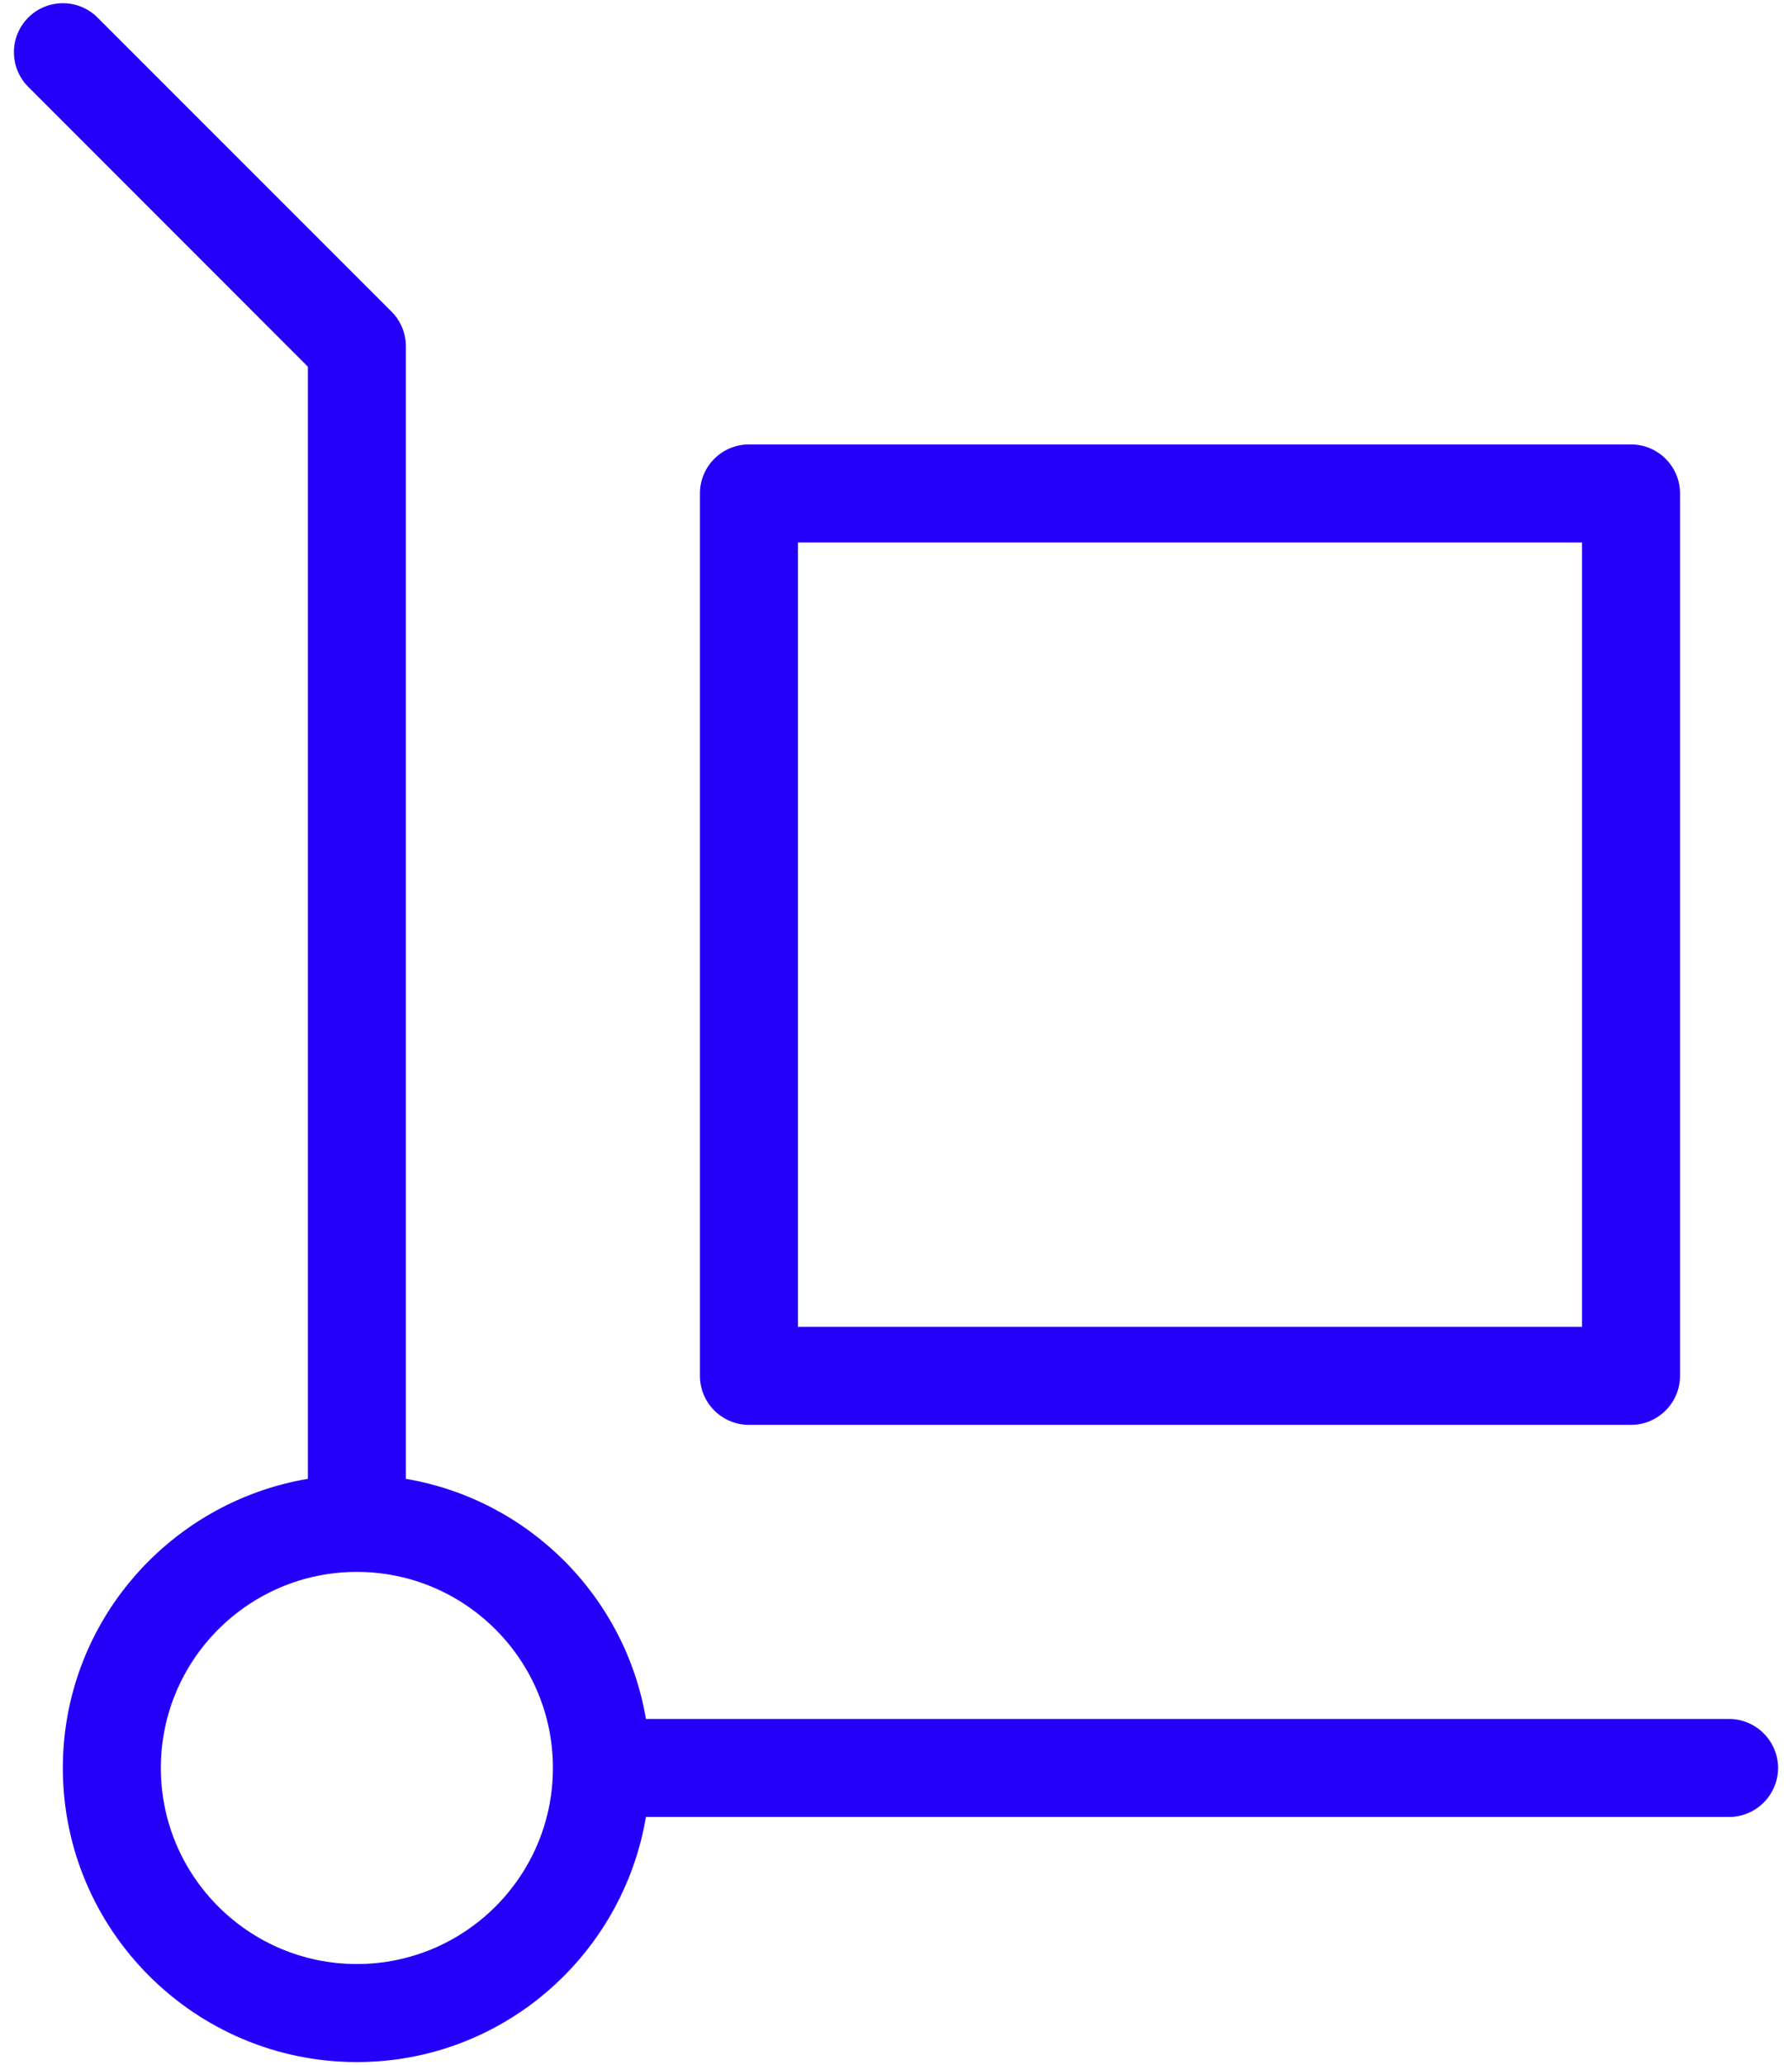
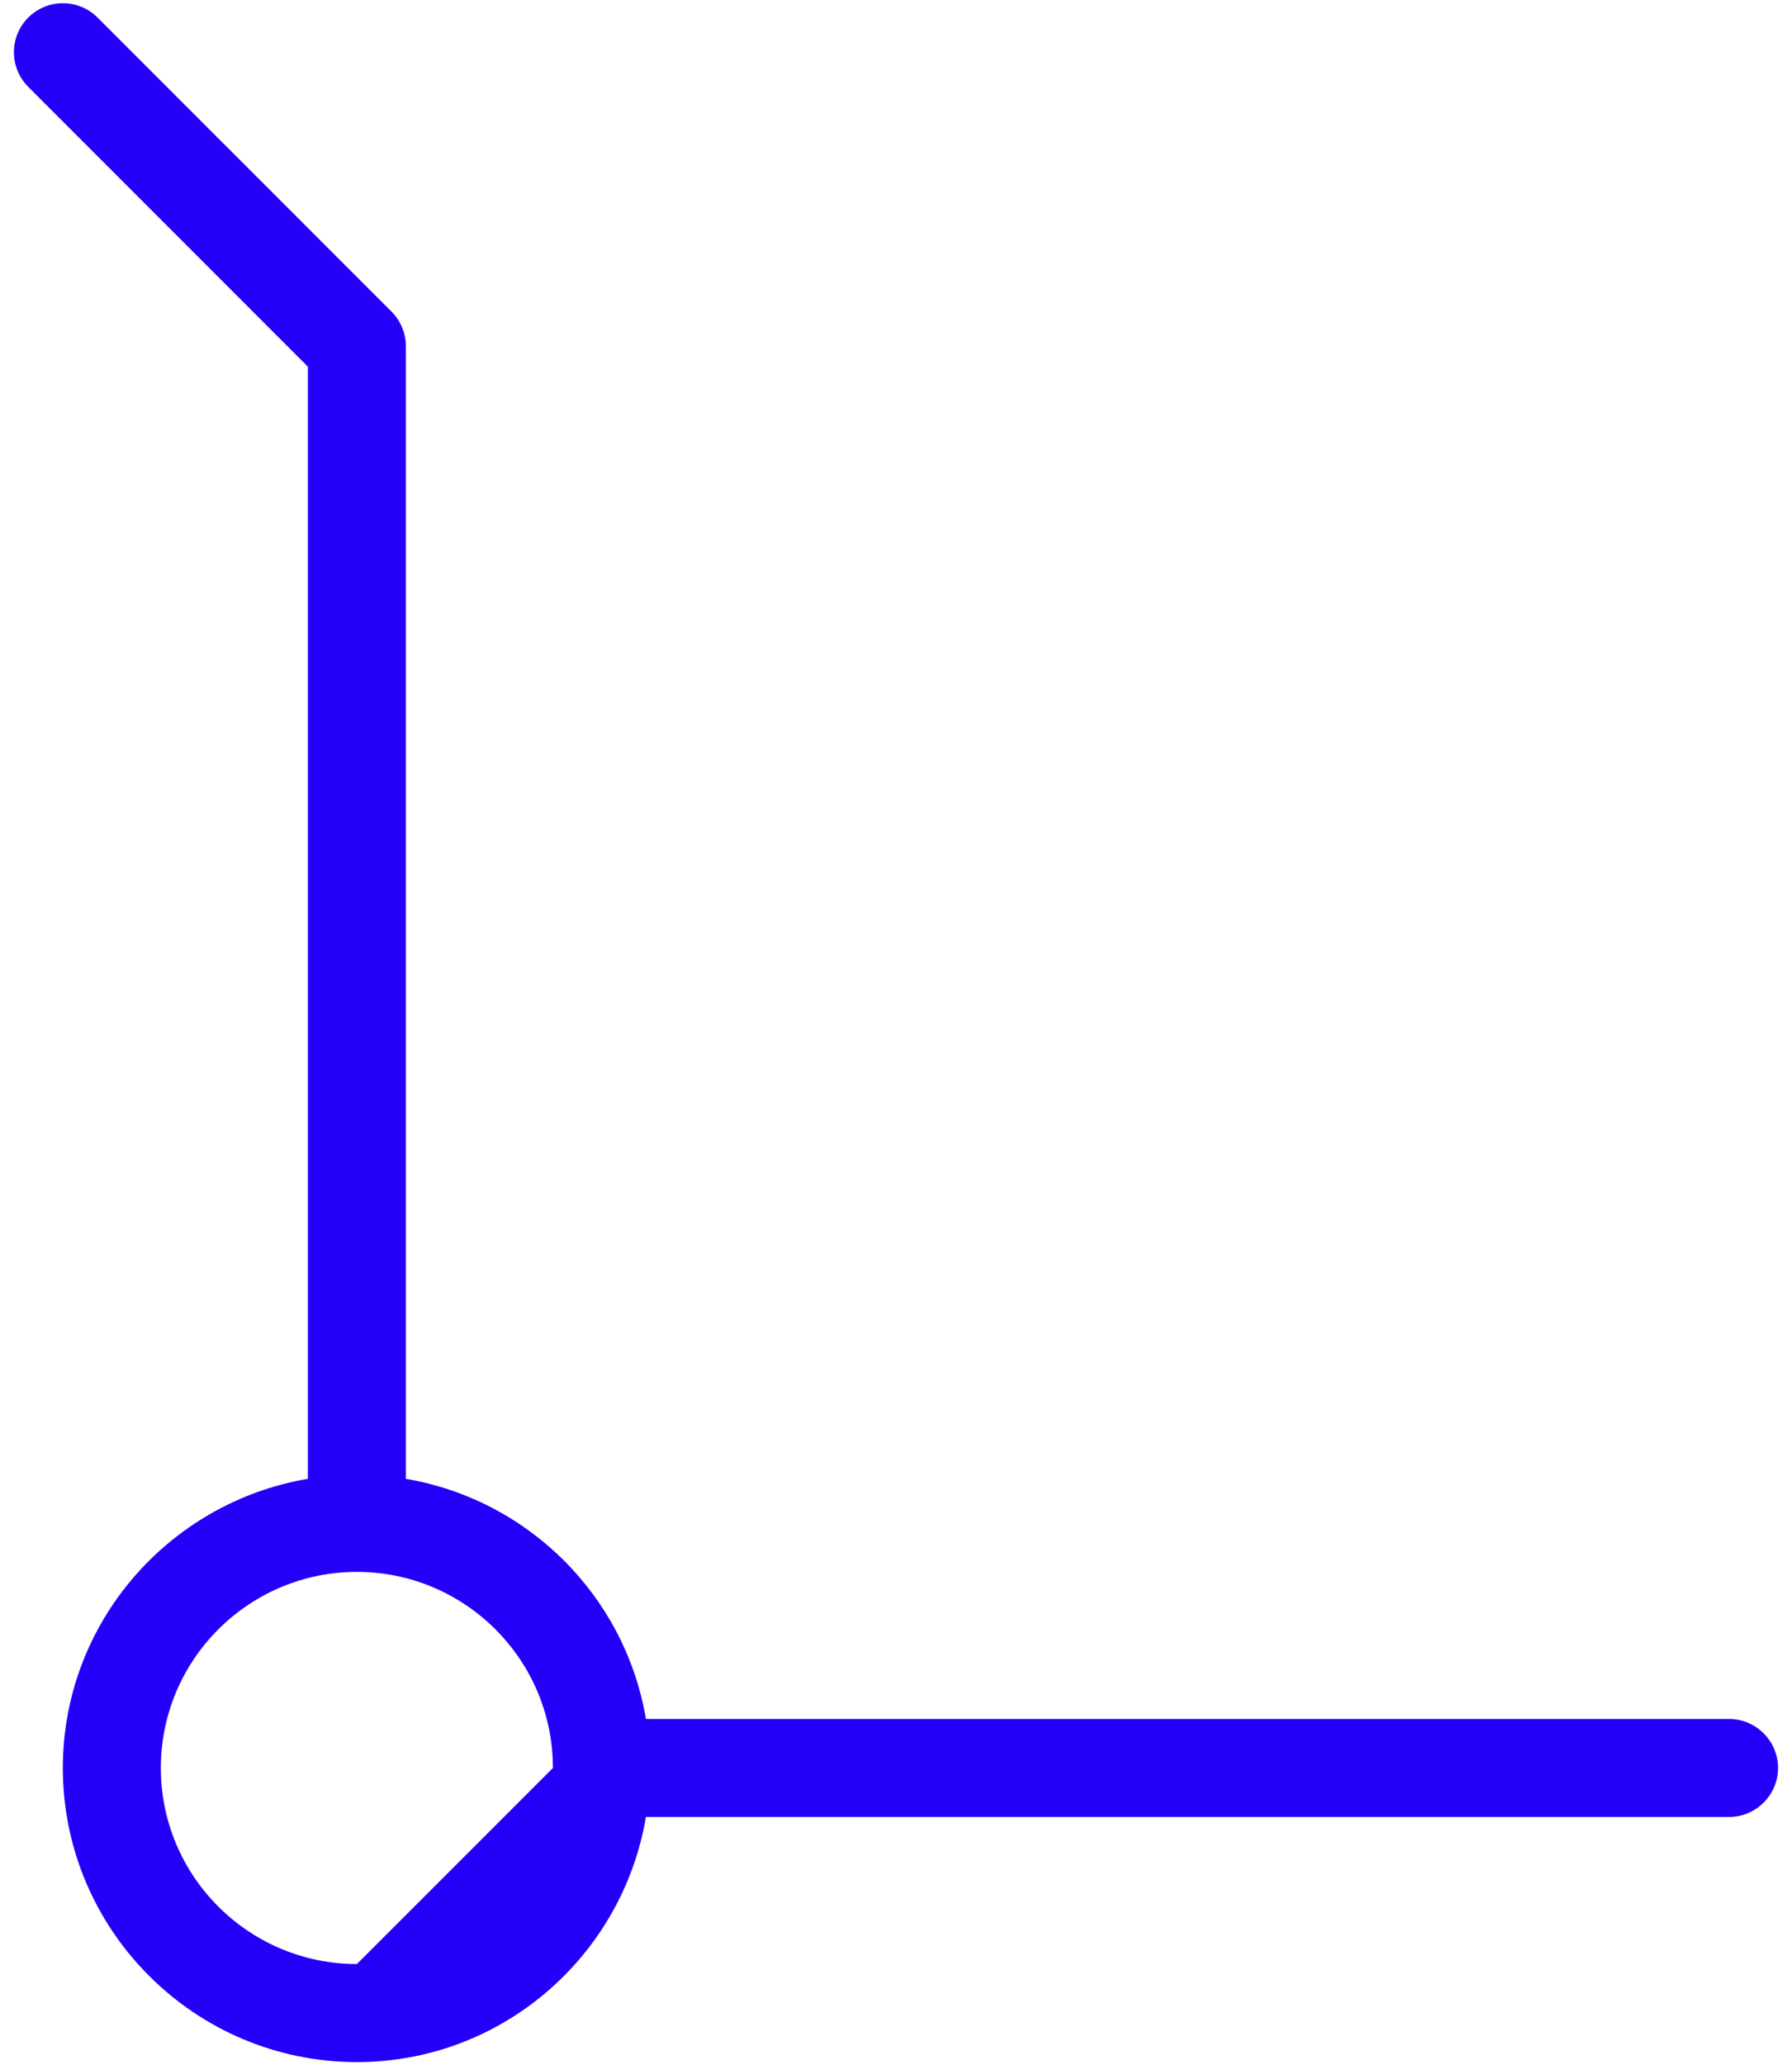
<svg xmlns="http://www.w3.org/2000/svg" width="46" height="53" viewBox="0 0 46 53" fill="none">
-   <path d="M44.384 44.112H16.581C16.047 40.962 13.569 38.486 10.419 37.95V8.889C10.419 8.554 10.286 8.235 10.052 7.998L2.504 0.451C2.014 -0.04 1.216 -0.04 0.725 0.451C0.235 0.941 0.235 1.739 0.725 2.229L7.903 9.41V37.95C4.341 38.551 1.613 41.641 1.613 45.37C1.613 49.531 5 52.917 9.161 52.917C12.892 52.917 15.979 50.19 16.581 46.627H44.384C45.076 46.627 45.642 46.062 45.642 45.37C45.642 44.678 45.076 44.112 44.384 44.112ZM9.161 50.401C6.386 50.401 4.129 48.147 4.129 45.37C4.129 42.592 6.386 40.338 9.161 40.338C11.936 40.338 14.193 42.592 14.193 45.37C14.193 48.147 11.936 50.401 9.161 50.401Z" fill="#2400F9" />
-   <path d="M19.225 36.565H41.868C42.56 36.565 43.126 35.998 43.126 35.307V12.663C43.126 11.969 42.56 11.405 41.868 11.405H19.225C18.53 11.405 17.967 11.969 17.967 12.663V35.307C17.967 35.998 18.53 36.565 19.225 36.565ZM20.483 13.921H40.61V34.049H20.483V13.921Z" fill="#2400F9" />
+   <path d="M44.384 44.112H16.581C16.047 40.962 13.569 38.486 10.419 37.95V8.889C10.419 8.554 10.286 8.235 10.052 7.998L2.504 0.451C2.014 -0.04 1.216 -0.04 0.725 0.451C0.235 0.941 0.235 1.739 0.725 2.229L7.903 9.41V37.95C4.341 38.551 1.613 41.641 1.613 45.37C1.613 49.531 5 52.917 9.161 52.917C12.892 52.917 15.979 50.19 16.581 46.627H44.384C45.076 46.627 45.642 46.062 45.642 45.37C45.642 44.678 45.076 44.112 44.384 44.112ZM9.161 50.401C6.386 50.401 4.129 48.147 4.129 45.37C4.129 42.592 6.386 40.338 9.161 40.338C11.936 40.338 14.193 42.592 14.193 45.37Z" fill="#2400F9" />
</svg>